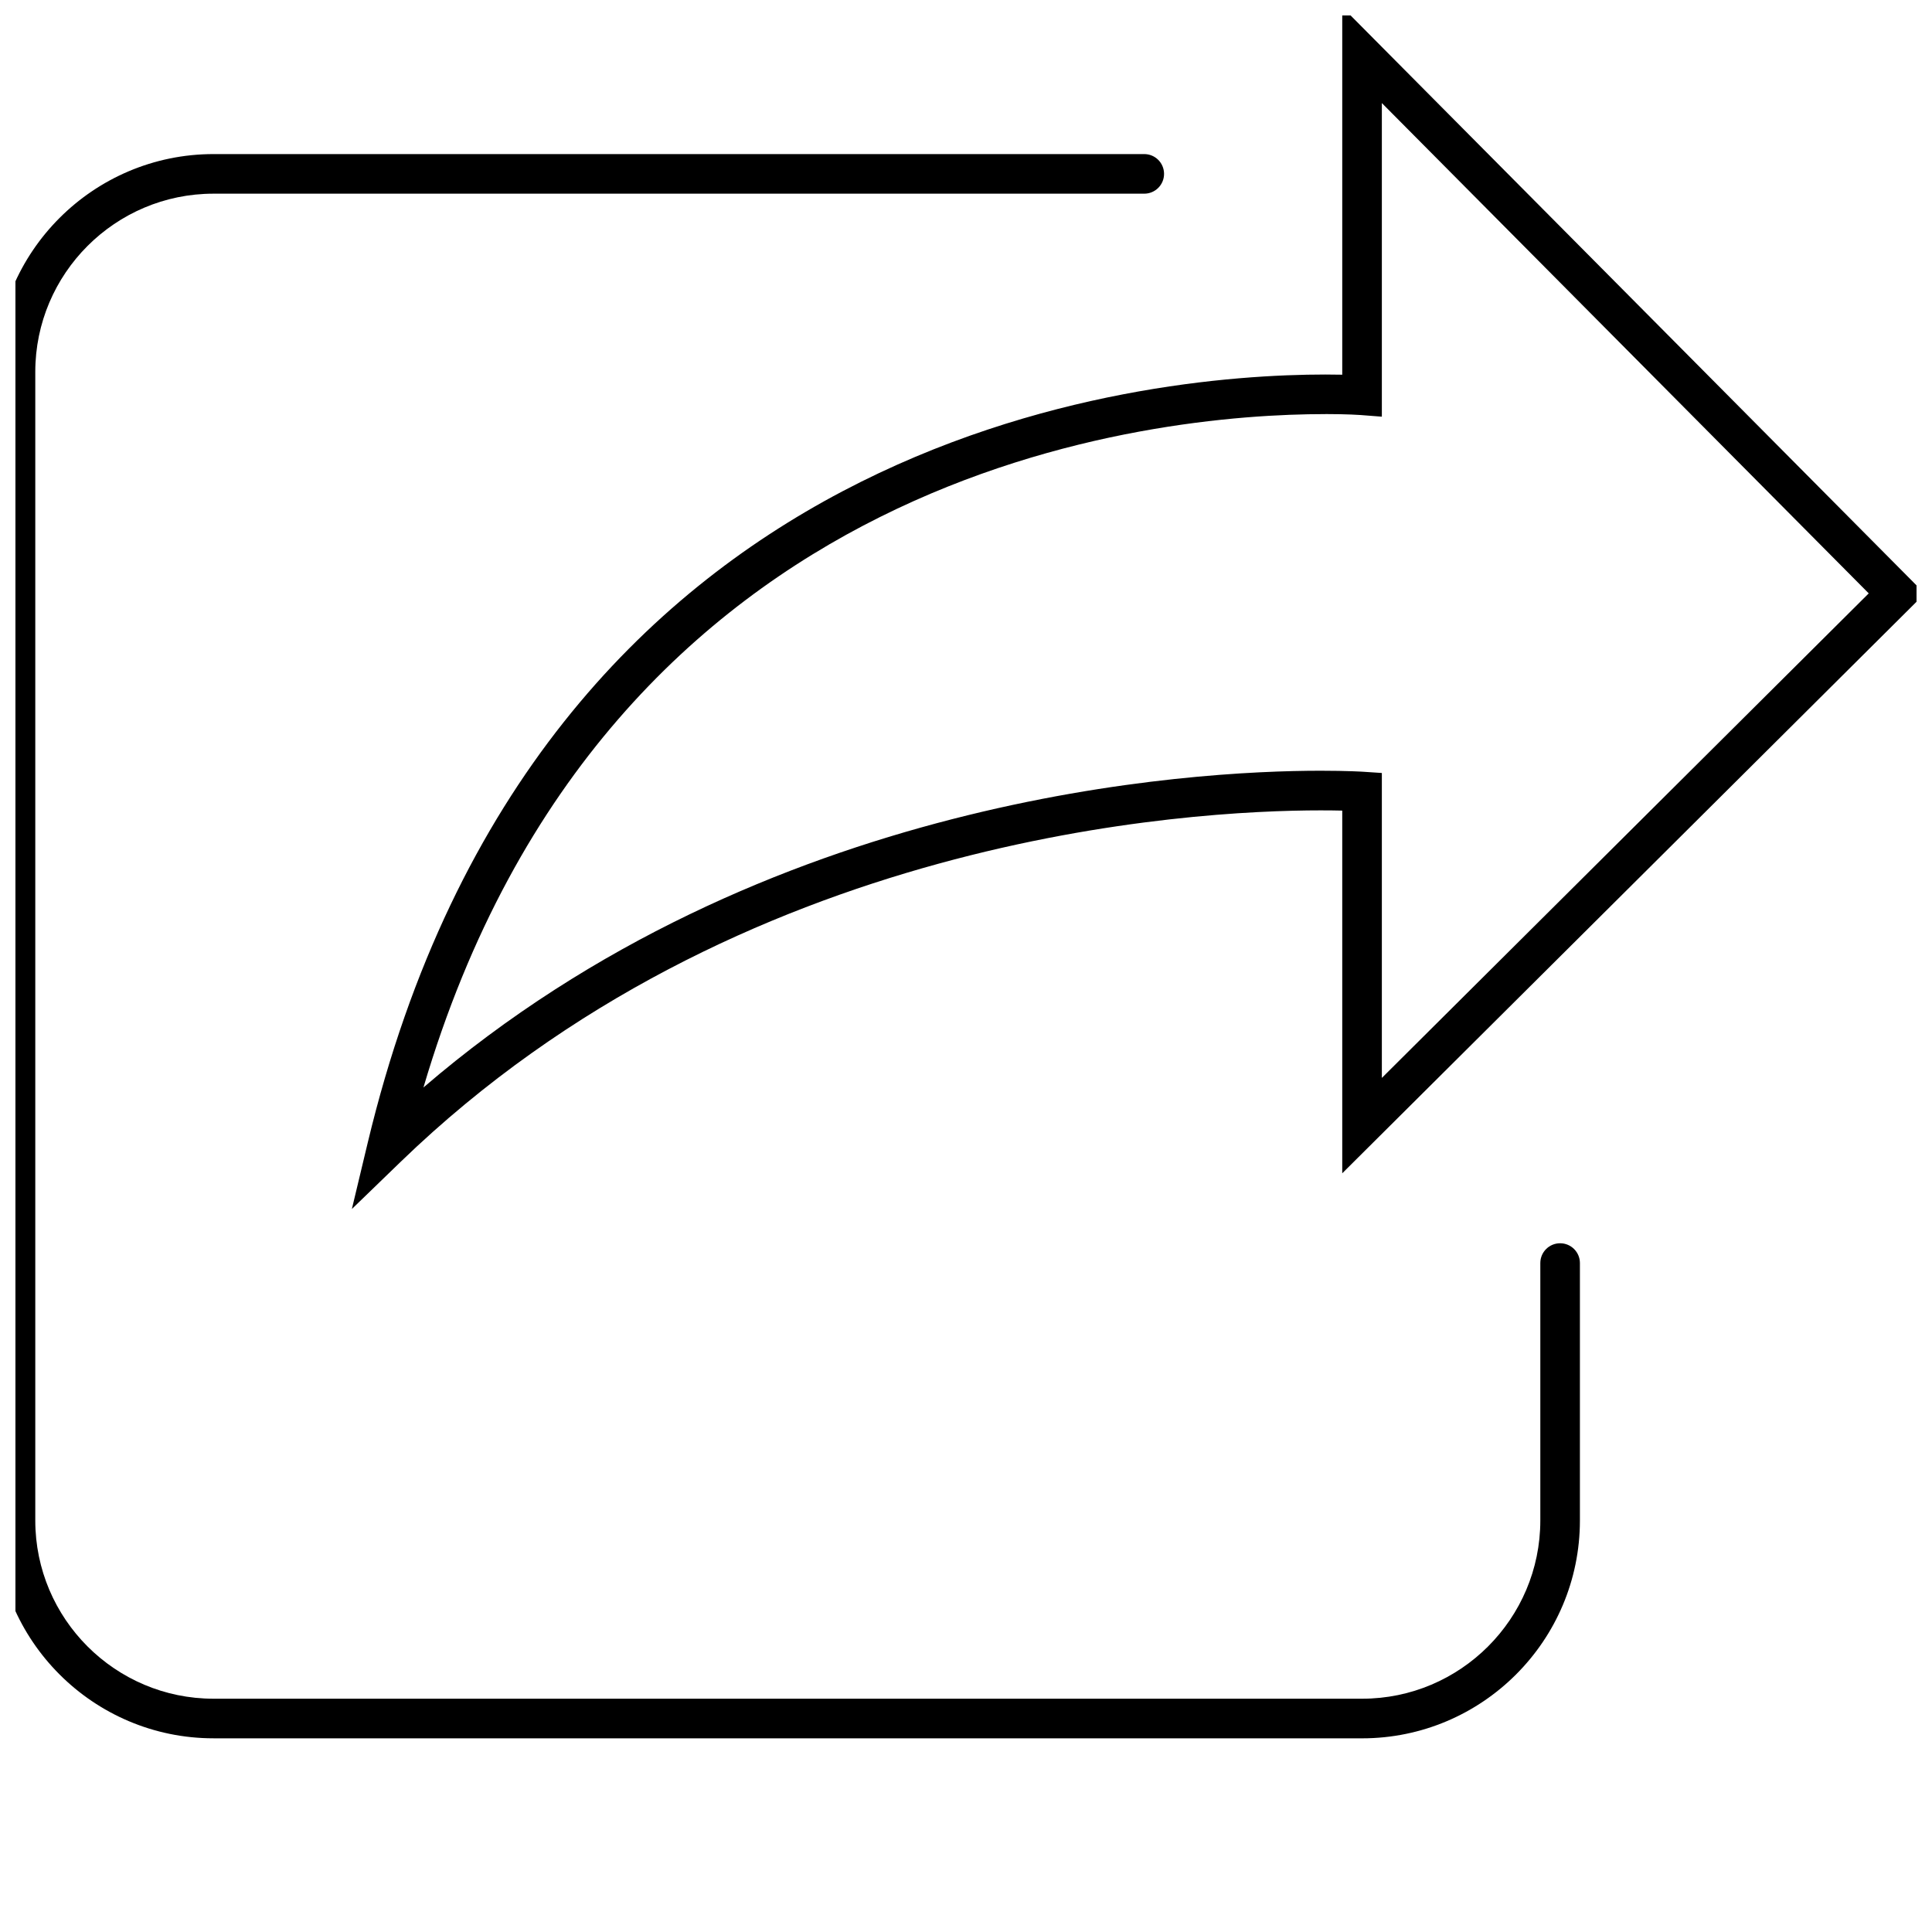
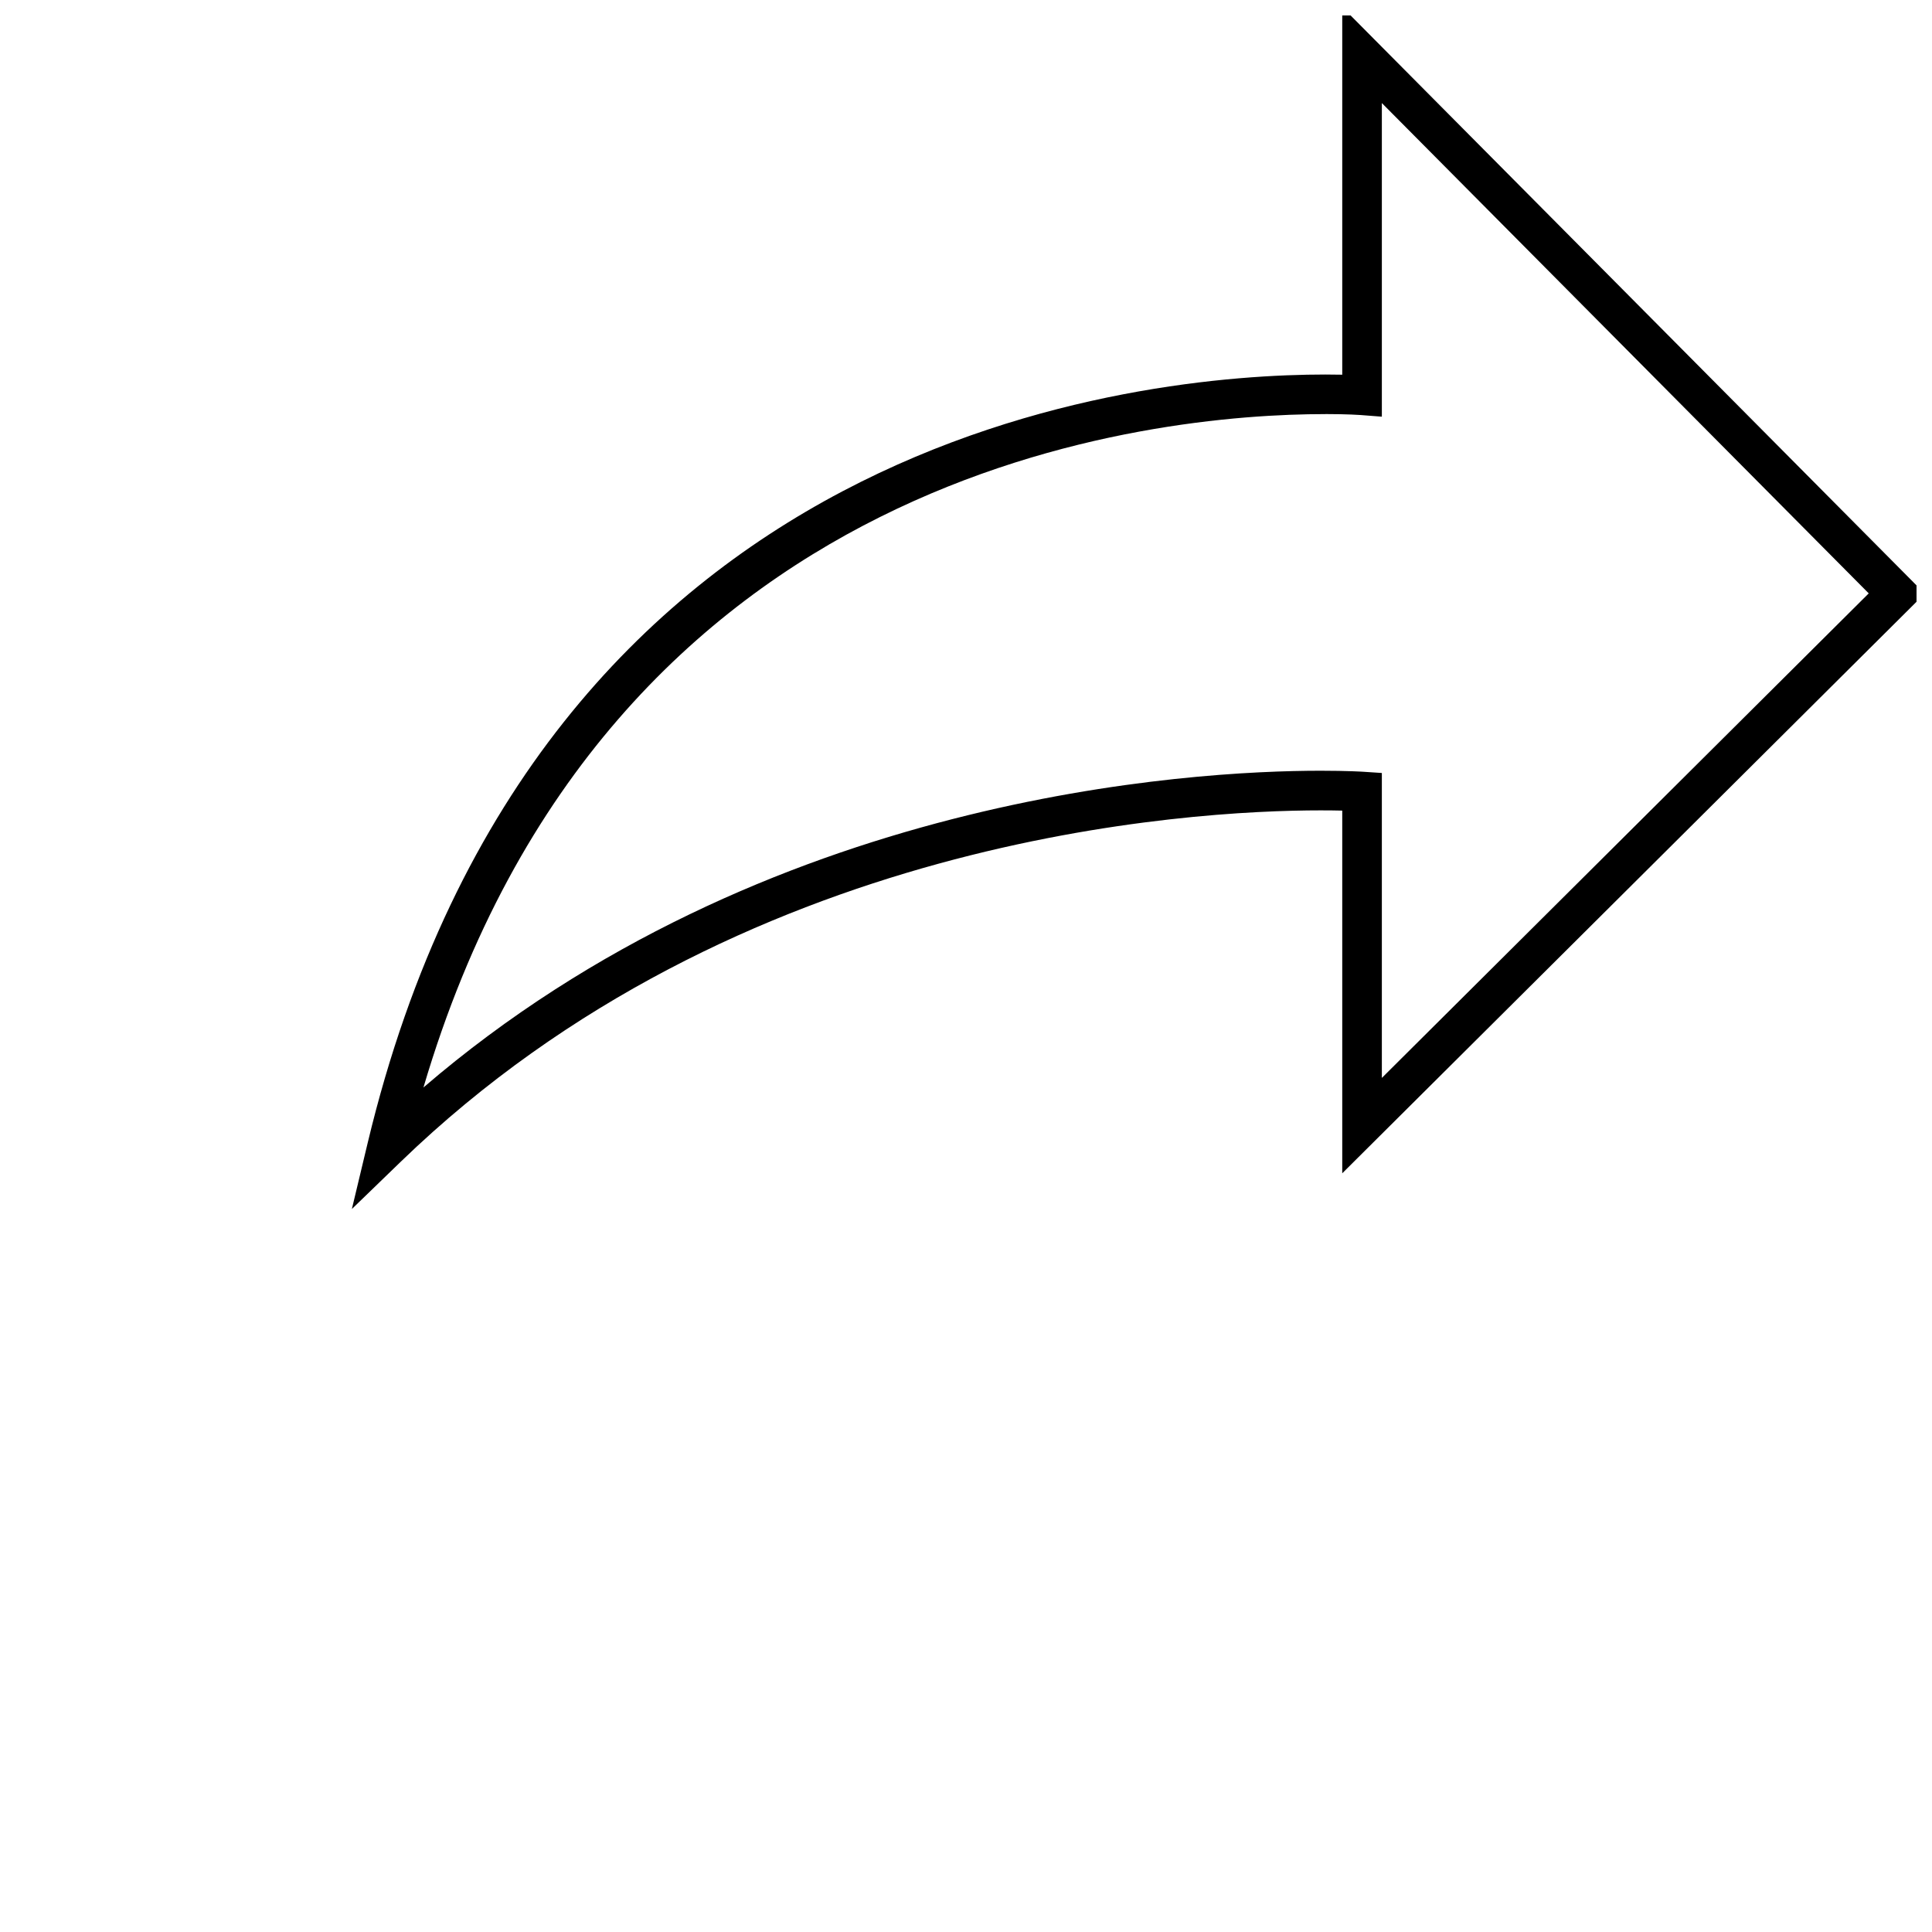
<svg xmlns="http://www.w3.org/2000/svg" width="800px" height="800px" version="1.1" viewBox="144 144 512 512">
  <defs>
    <clipPath id="b">
      <path d="m237 148.09h414.9v316.91h-414.9z" />
    </clipPath>
    <clipPath id="a">
-       <path d="m148.09 184h414.91v421h-414.91z" />
+       <path d="m148.09 184h414.91v421z" />
    </clipPath>
  </defs>
  <g>
    <g clip-path="url(#b)">
      <path d="m237.25 464.4 4.188-17.508c45.211-188.96 205.68-203.64 253.79-203.64 1.695 0 3.191 0.016 4.481 0.047v-97.434l154.36 155.45-154.36 153.62v-96.117c-1.562-0.035-3.484-0.062-5.719-0.062-34.594 0-154.43 6.711-243.8 93.125zm257.98-210.66c-44.664 0-190.28 13.195-239.01 178.45 90.375-77.656 203.86-83.938 237.77-83.938 7.137 0 11.152 0.262 11.32 0.273l4.894 0.324v80.812l129.03-128.41-129.03-129.94v83.113l-5.652-0.438c-0.031-0.004-3.434-0.254-9.324-0.254z" />
    </g>
    <g clip-path="url(#a)">
-       <path d="m504.96 604.67h-304.38c-31.828 0-57.727-25.898-57.727-57.73v-304.38c0-31.828 25.898-57.727 57.727-57.727h246.66c2.898 0 5.246 2.348 5.246 5.246 0 2.902-2.352 5.246-5.246 5.246h-246.66c-26.039 0-47.23 21.188-47.23 47.23v304.39c0 26.047 21.191 47.23 47.23 47.23h304.39c26.039 0 47.23-21.188 47.23-47.23v-68.223c0-2.902 2.352-5.246 5.246-5.246 2.898 0 5.246 2.348 5.246 5.246v68.223c0.004 31.832-25.895 57.73-57.727 57.73z" />
-     </g>
+       </g>
  </g>
</svg>